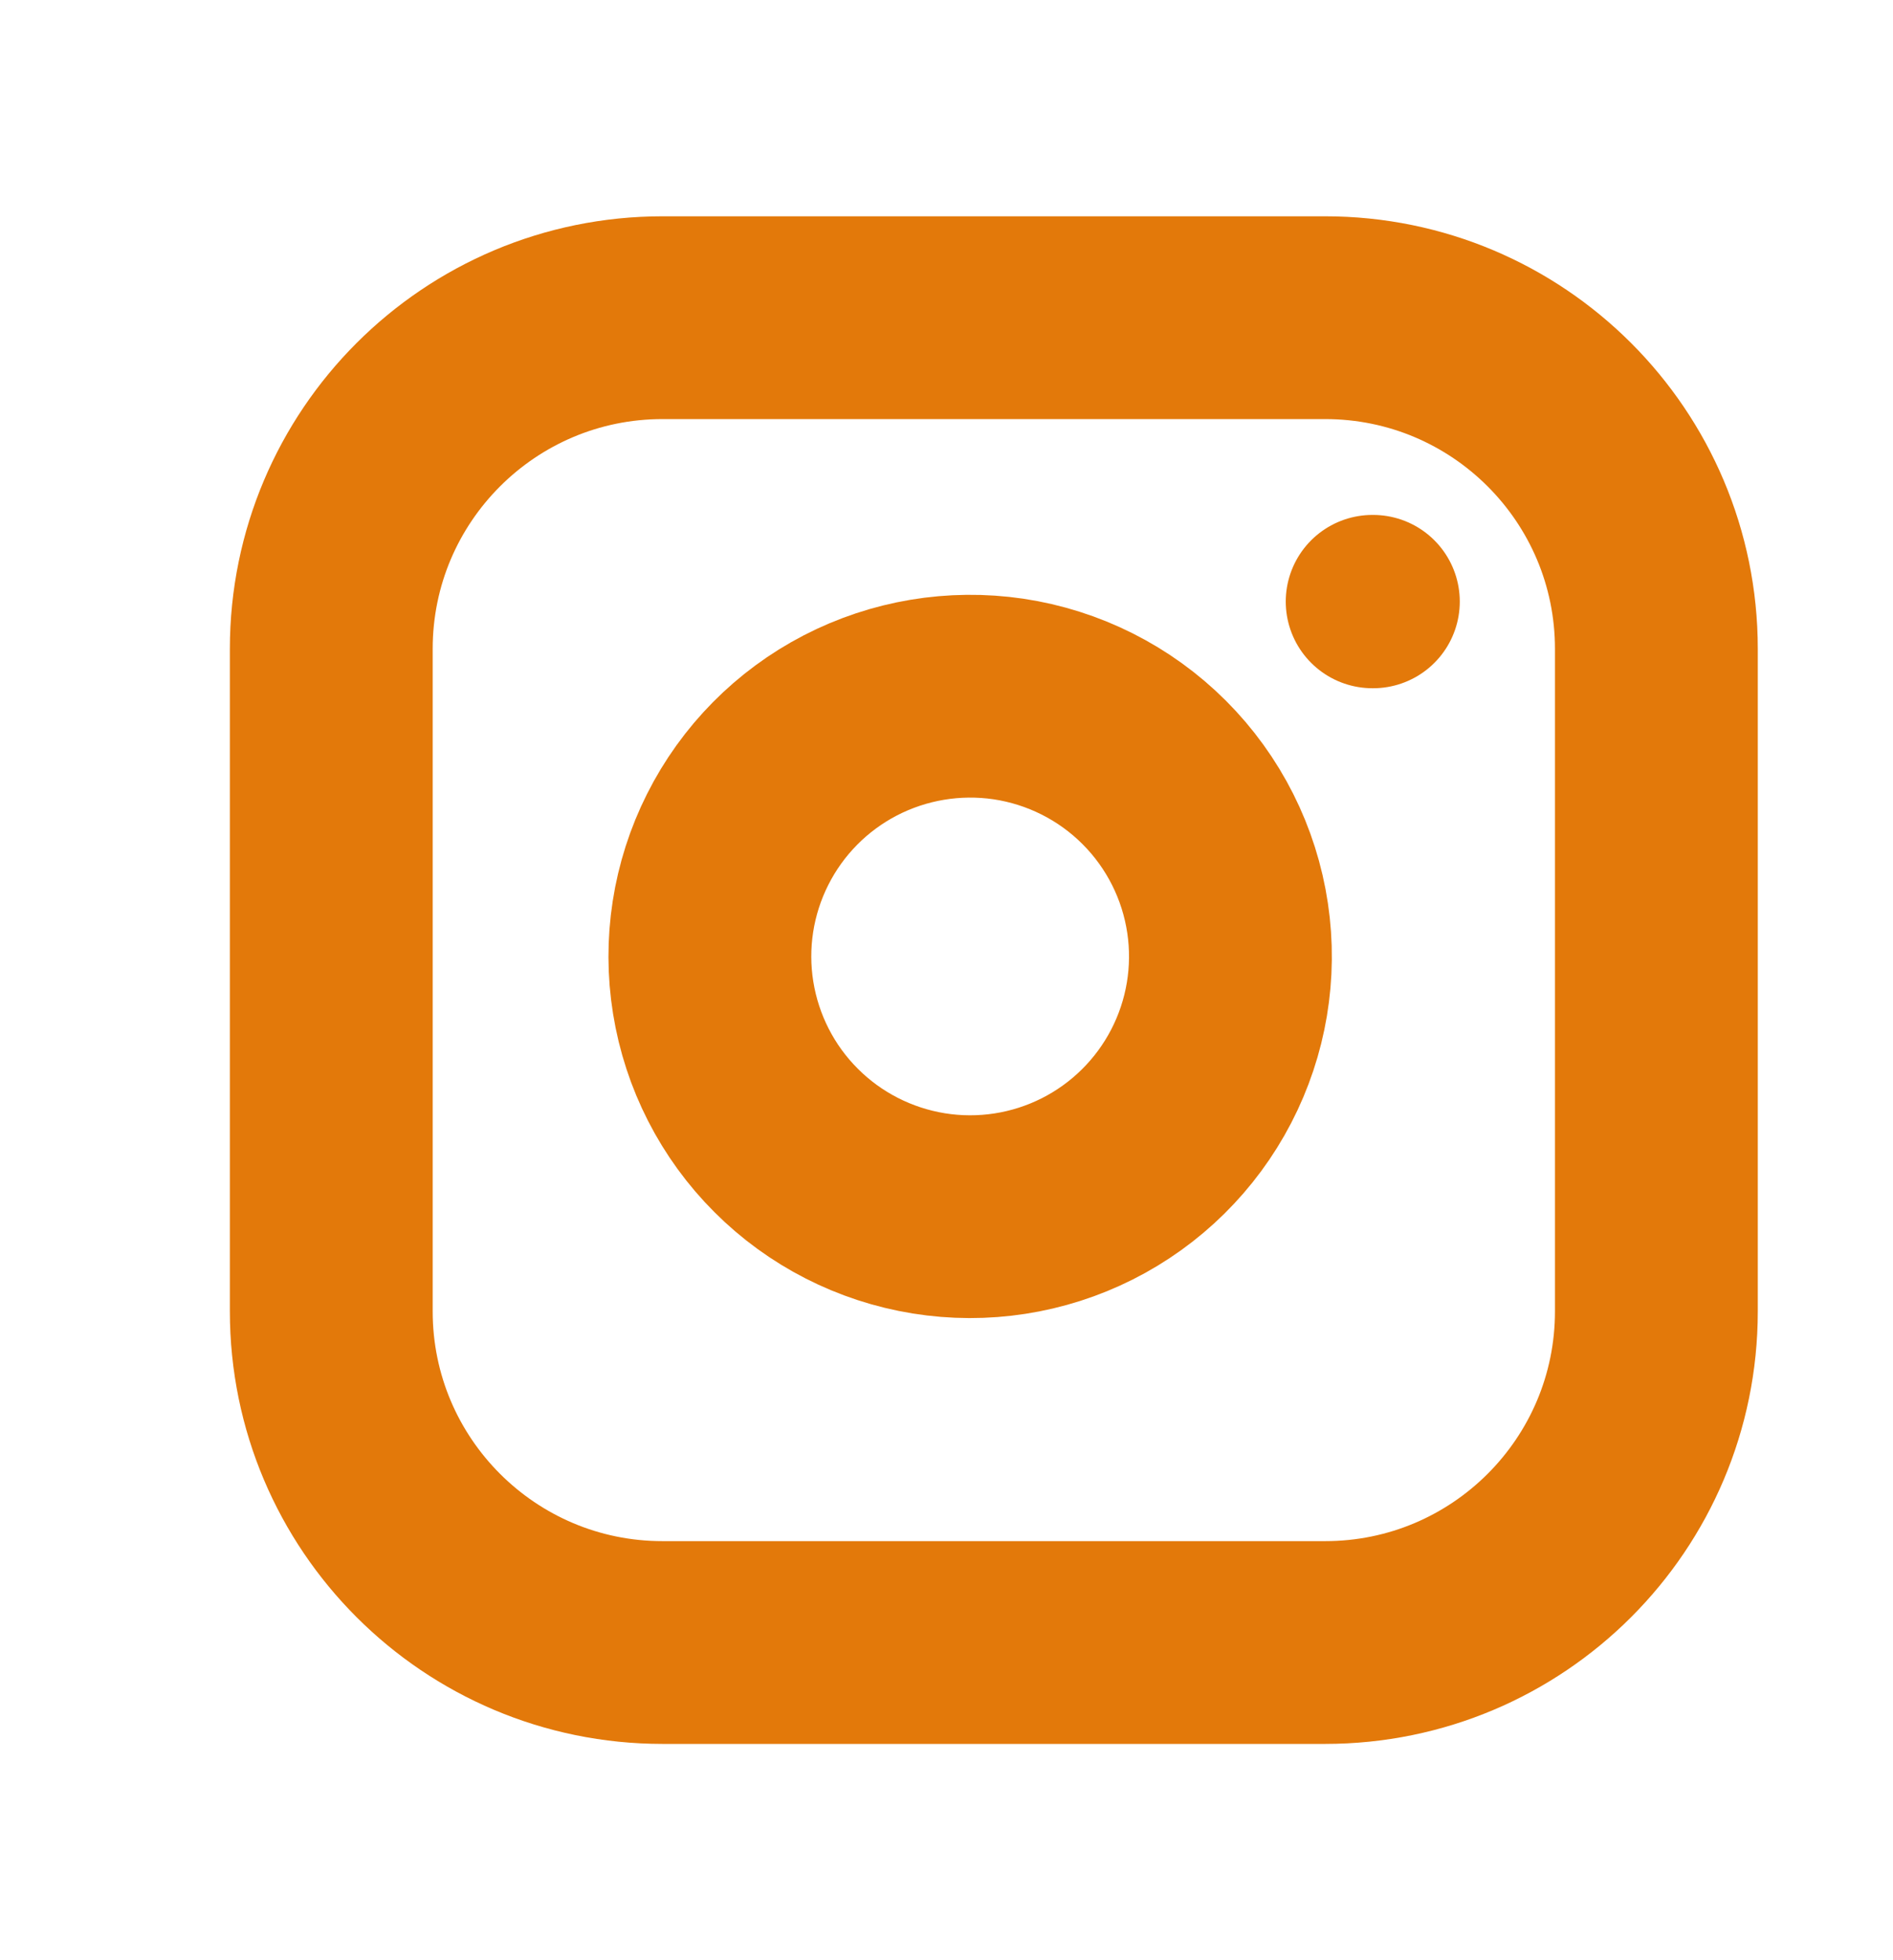
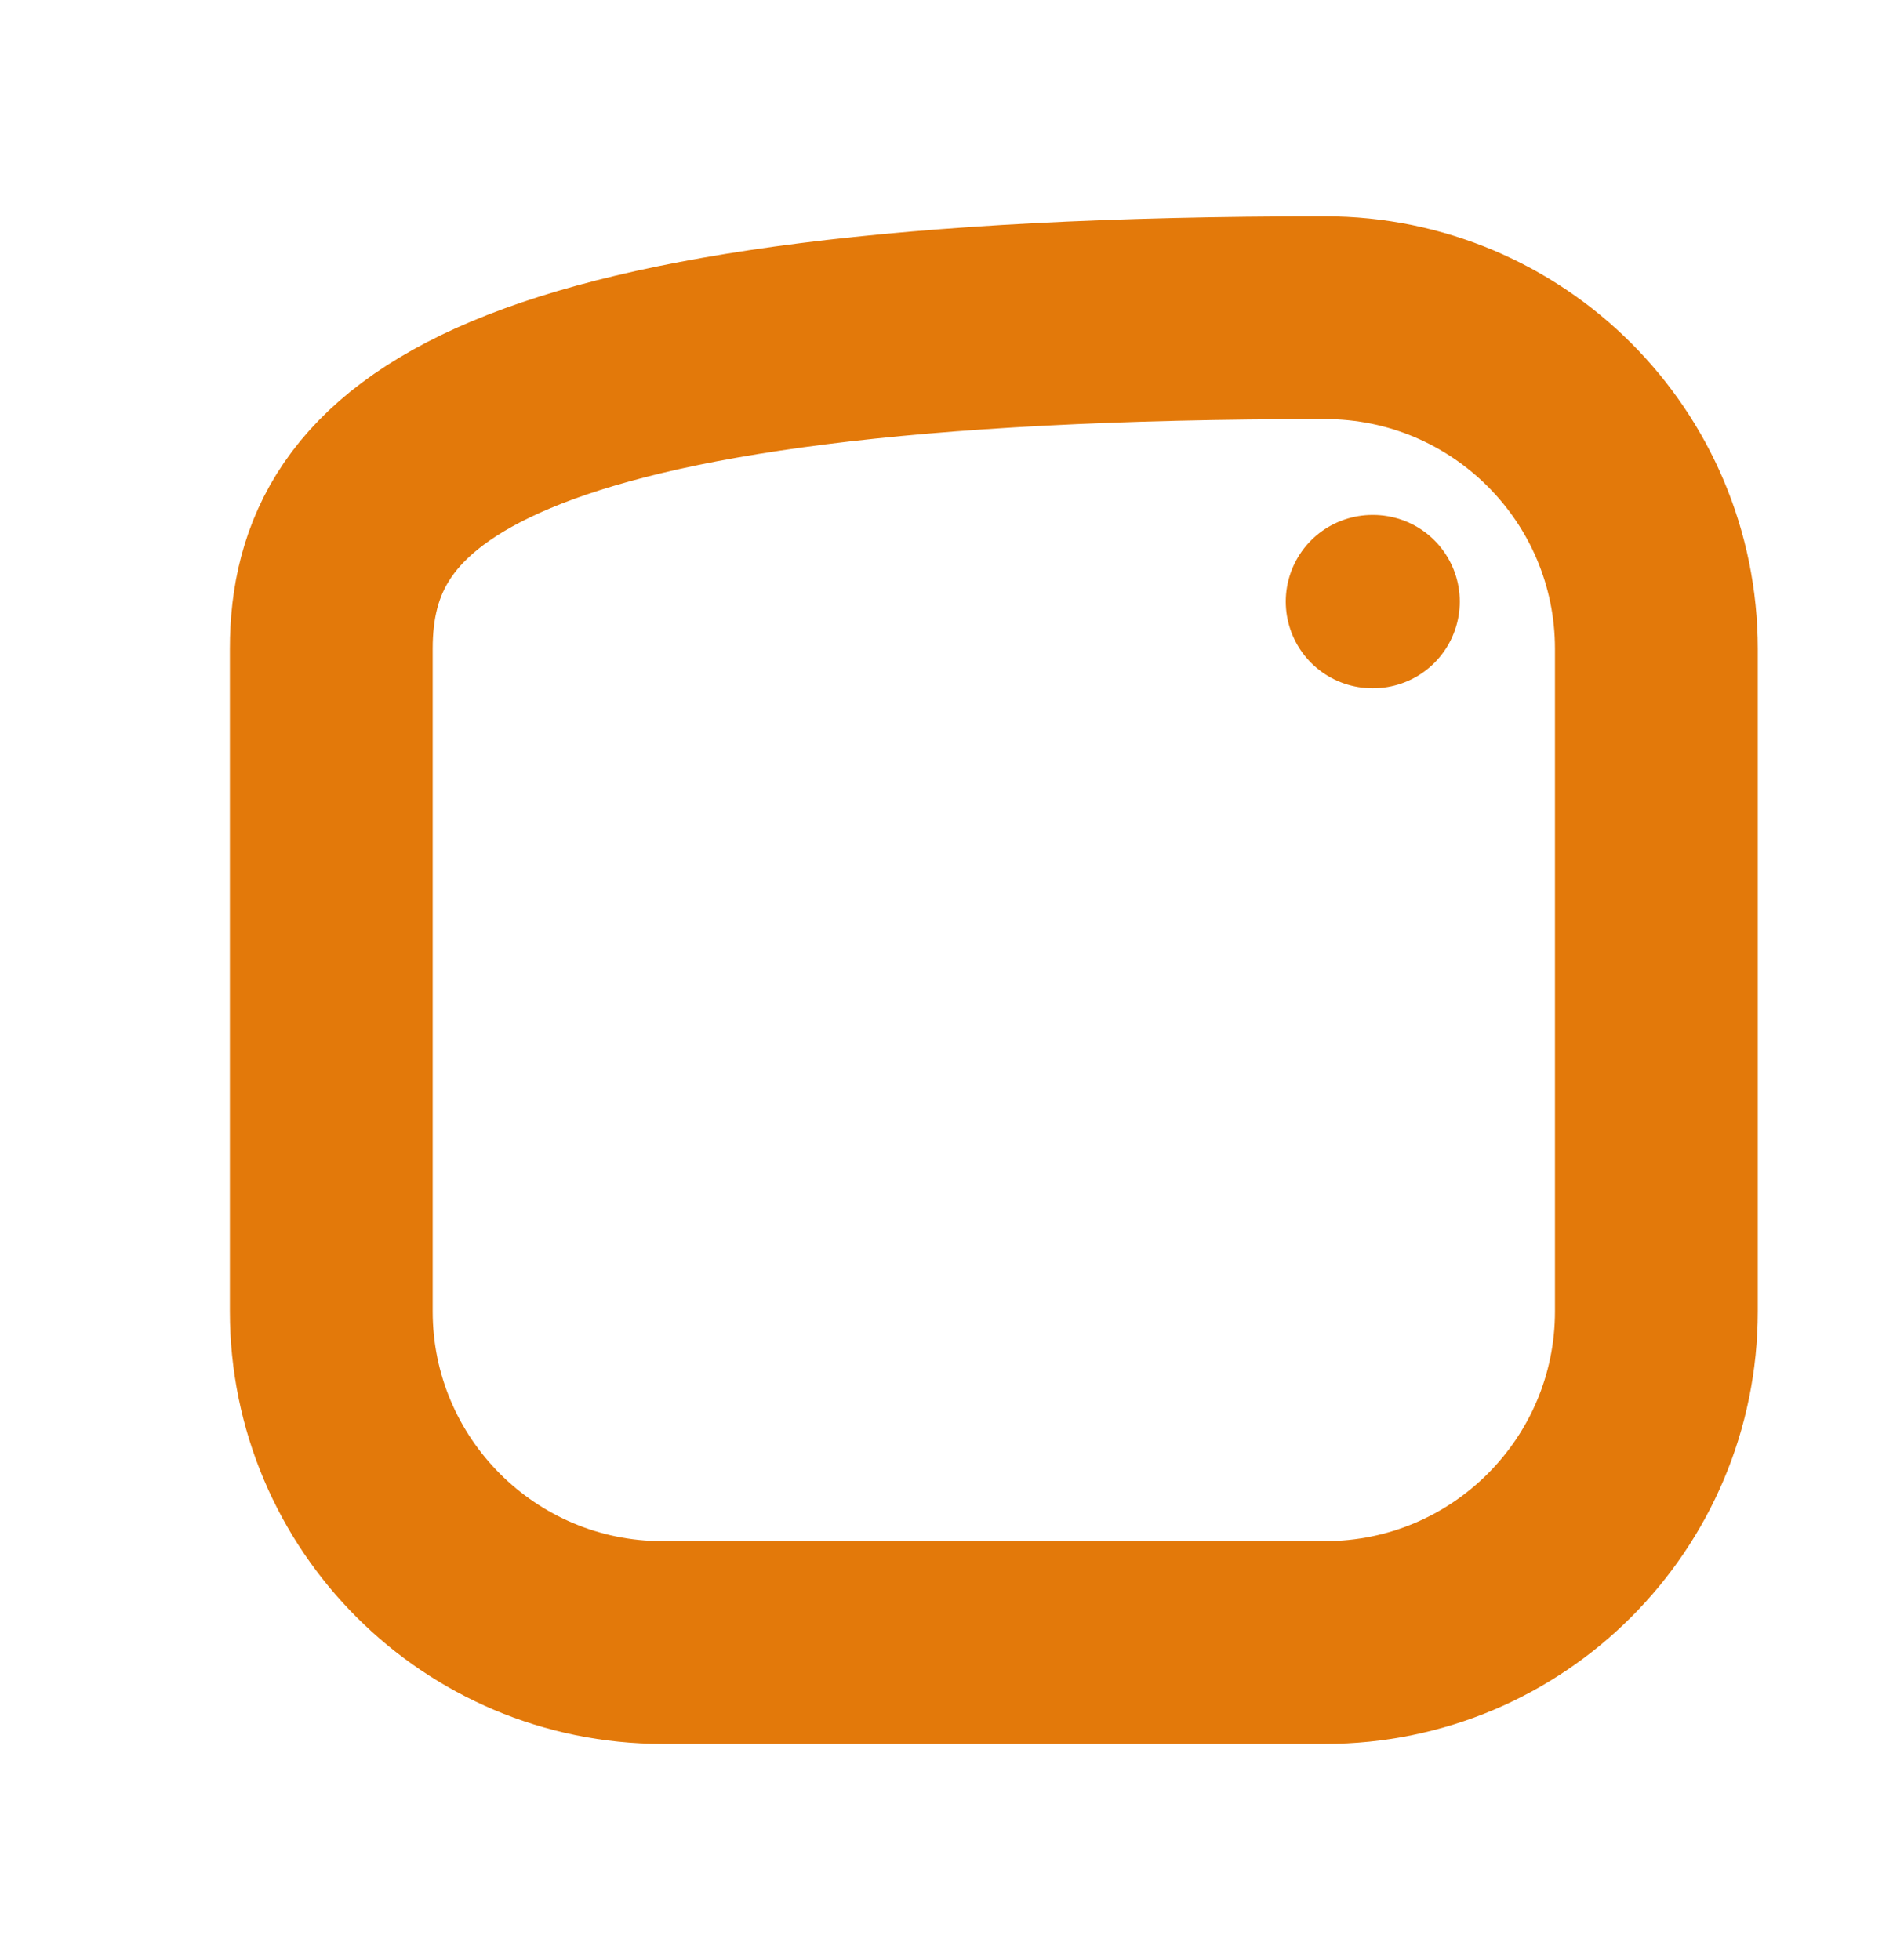
<svg xmlns="http://www.w3.org/2000/svg" width="28" height="29" viewBox="0 0 28 29" fill="none">
-   <path d="M19.6 4.7H9.8C7.094 4.7 4.9 6.894 4.9 9.6V19.4C4.9 22.106 7.094 24.3 9.8 24.3H19.6C22.307 24.3 24.5 22.106 24.5 19.4V9.6C24.5 6.894 22.307 4.7 19.6 4.7Z" stroke="#E3790A" stroke-width="3" stroke-linecap="round" stroke-linejoin="round" />
-   <path d="M18.158 13.585C18.277 14.386 18.14 15.204 17.767 15.923C17.394 16.642 16.804 17.225 16.081 17.589C15.358 17.953 14.538 18.08 13.738 17.951C12.939 17.822 12.2 17.445 11.628 16.872C11.055 16.3 10.678 15.561 10.549 14.761C10.42 13.962 10.547 13.142 10.911 12.419C11.275 11.695 11.858 11.105 12.577 10.732C13.296 10.36 14.114 10.223 14.915 10.341C15.732 10.463 16.488 10.843 17.072 11.427C17.656 12.011 18.037 12.768 18.158 13.585Z" stroke="#E3790A" stroke-width="3" stroke-linecap="round" stroke-linejoin="round" />
+   <path d="M19.6 4.7C7.094 4.7 4.9 6.894 4.9 9.6V19.4C4.9 22.106 7.094 24.3 9.8 24.3H19.6C22.307 24.3 24.5 22.106 24.5 19.4V9.6C24.5 6.894 22.307 4.7 19.6 4.7Z" stroke="#E3790A" stroke-width="3" stroke-linecap="round" stroke-linejoin="round" />
  <path d="M20.3 8.9H20.31" stroke="#E3790A" stroke-width="2.564" stroke-linecap="round" stroke-linejoin="round" />
</svg>